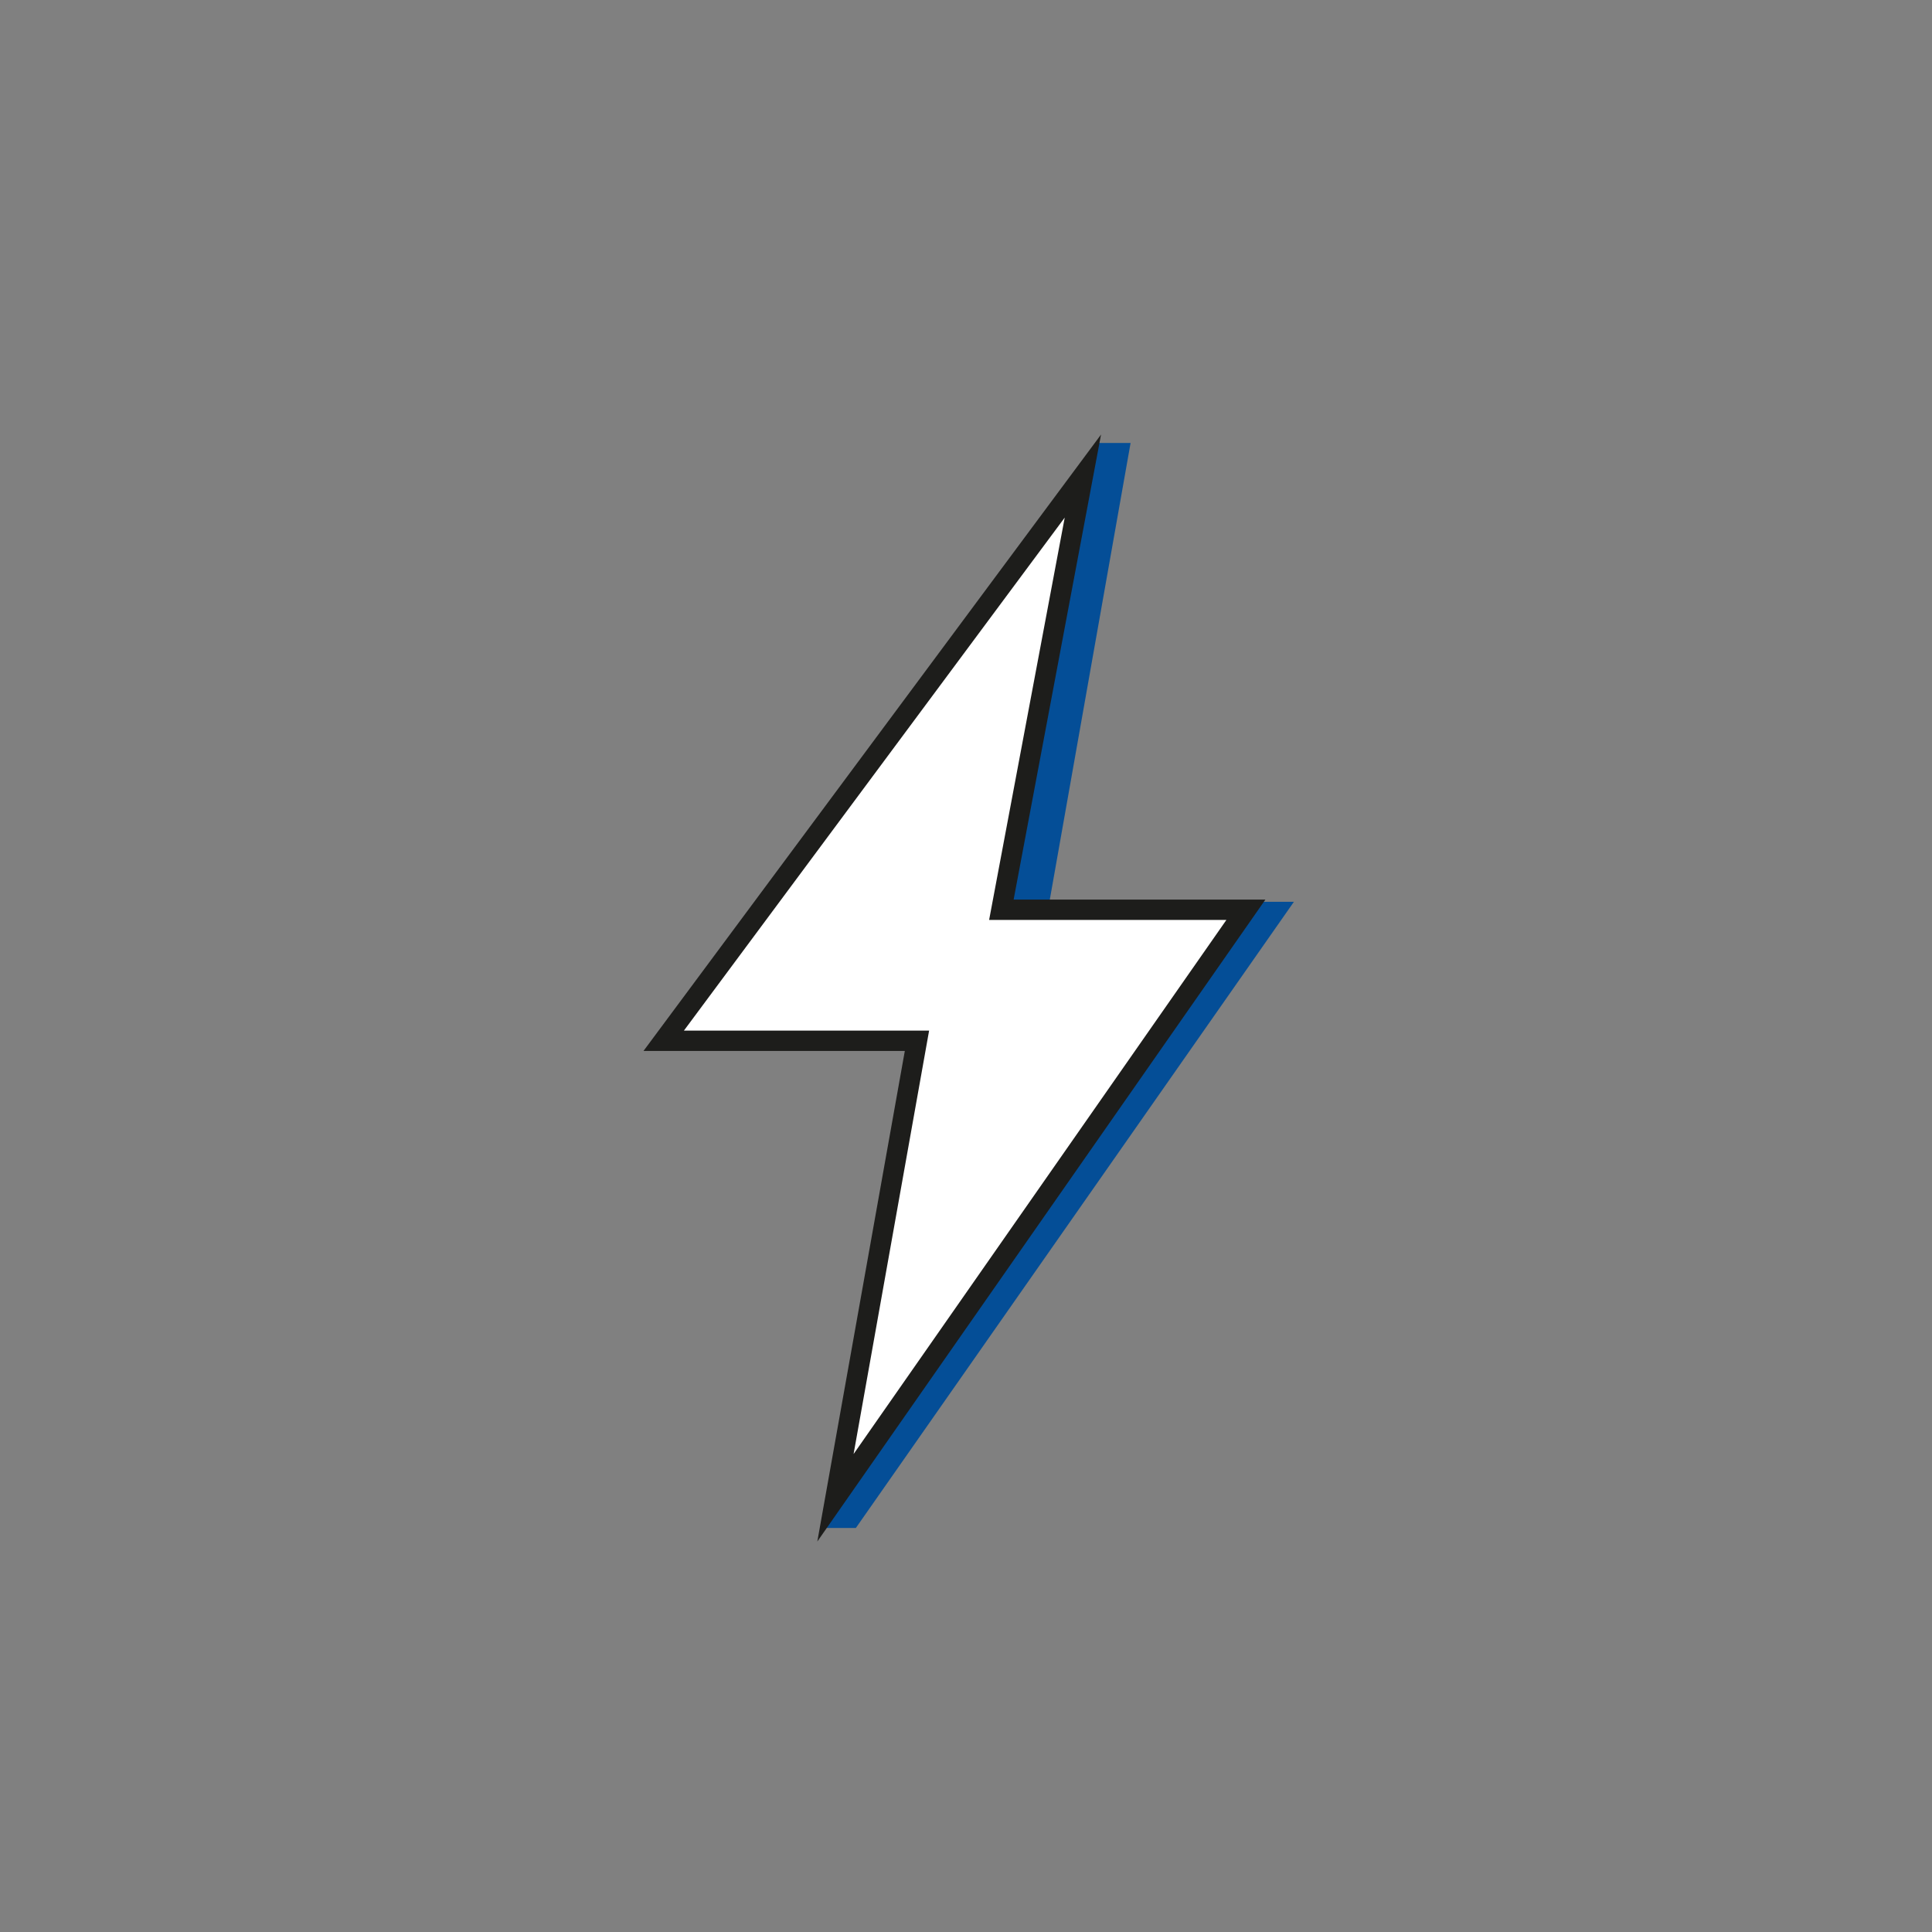
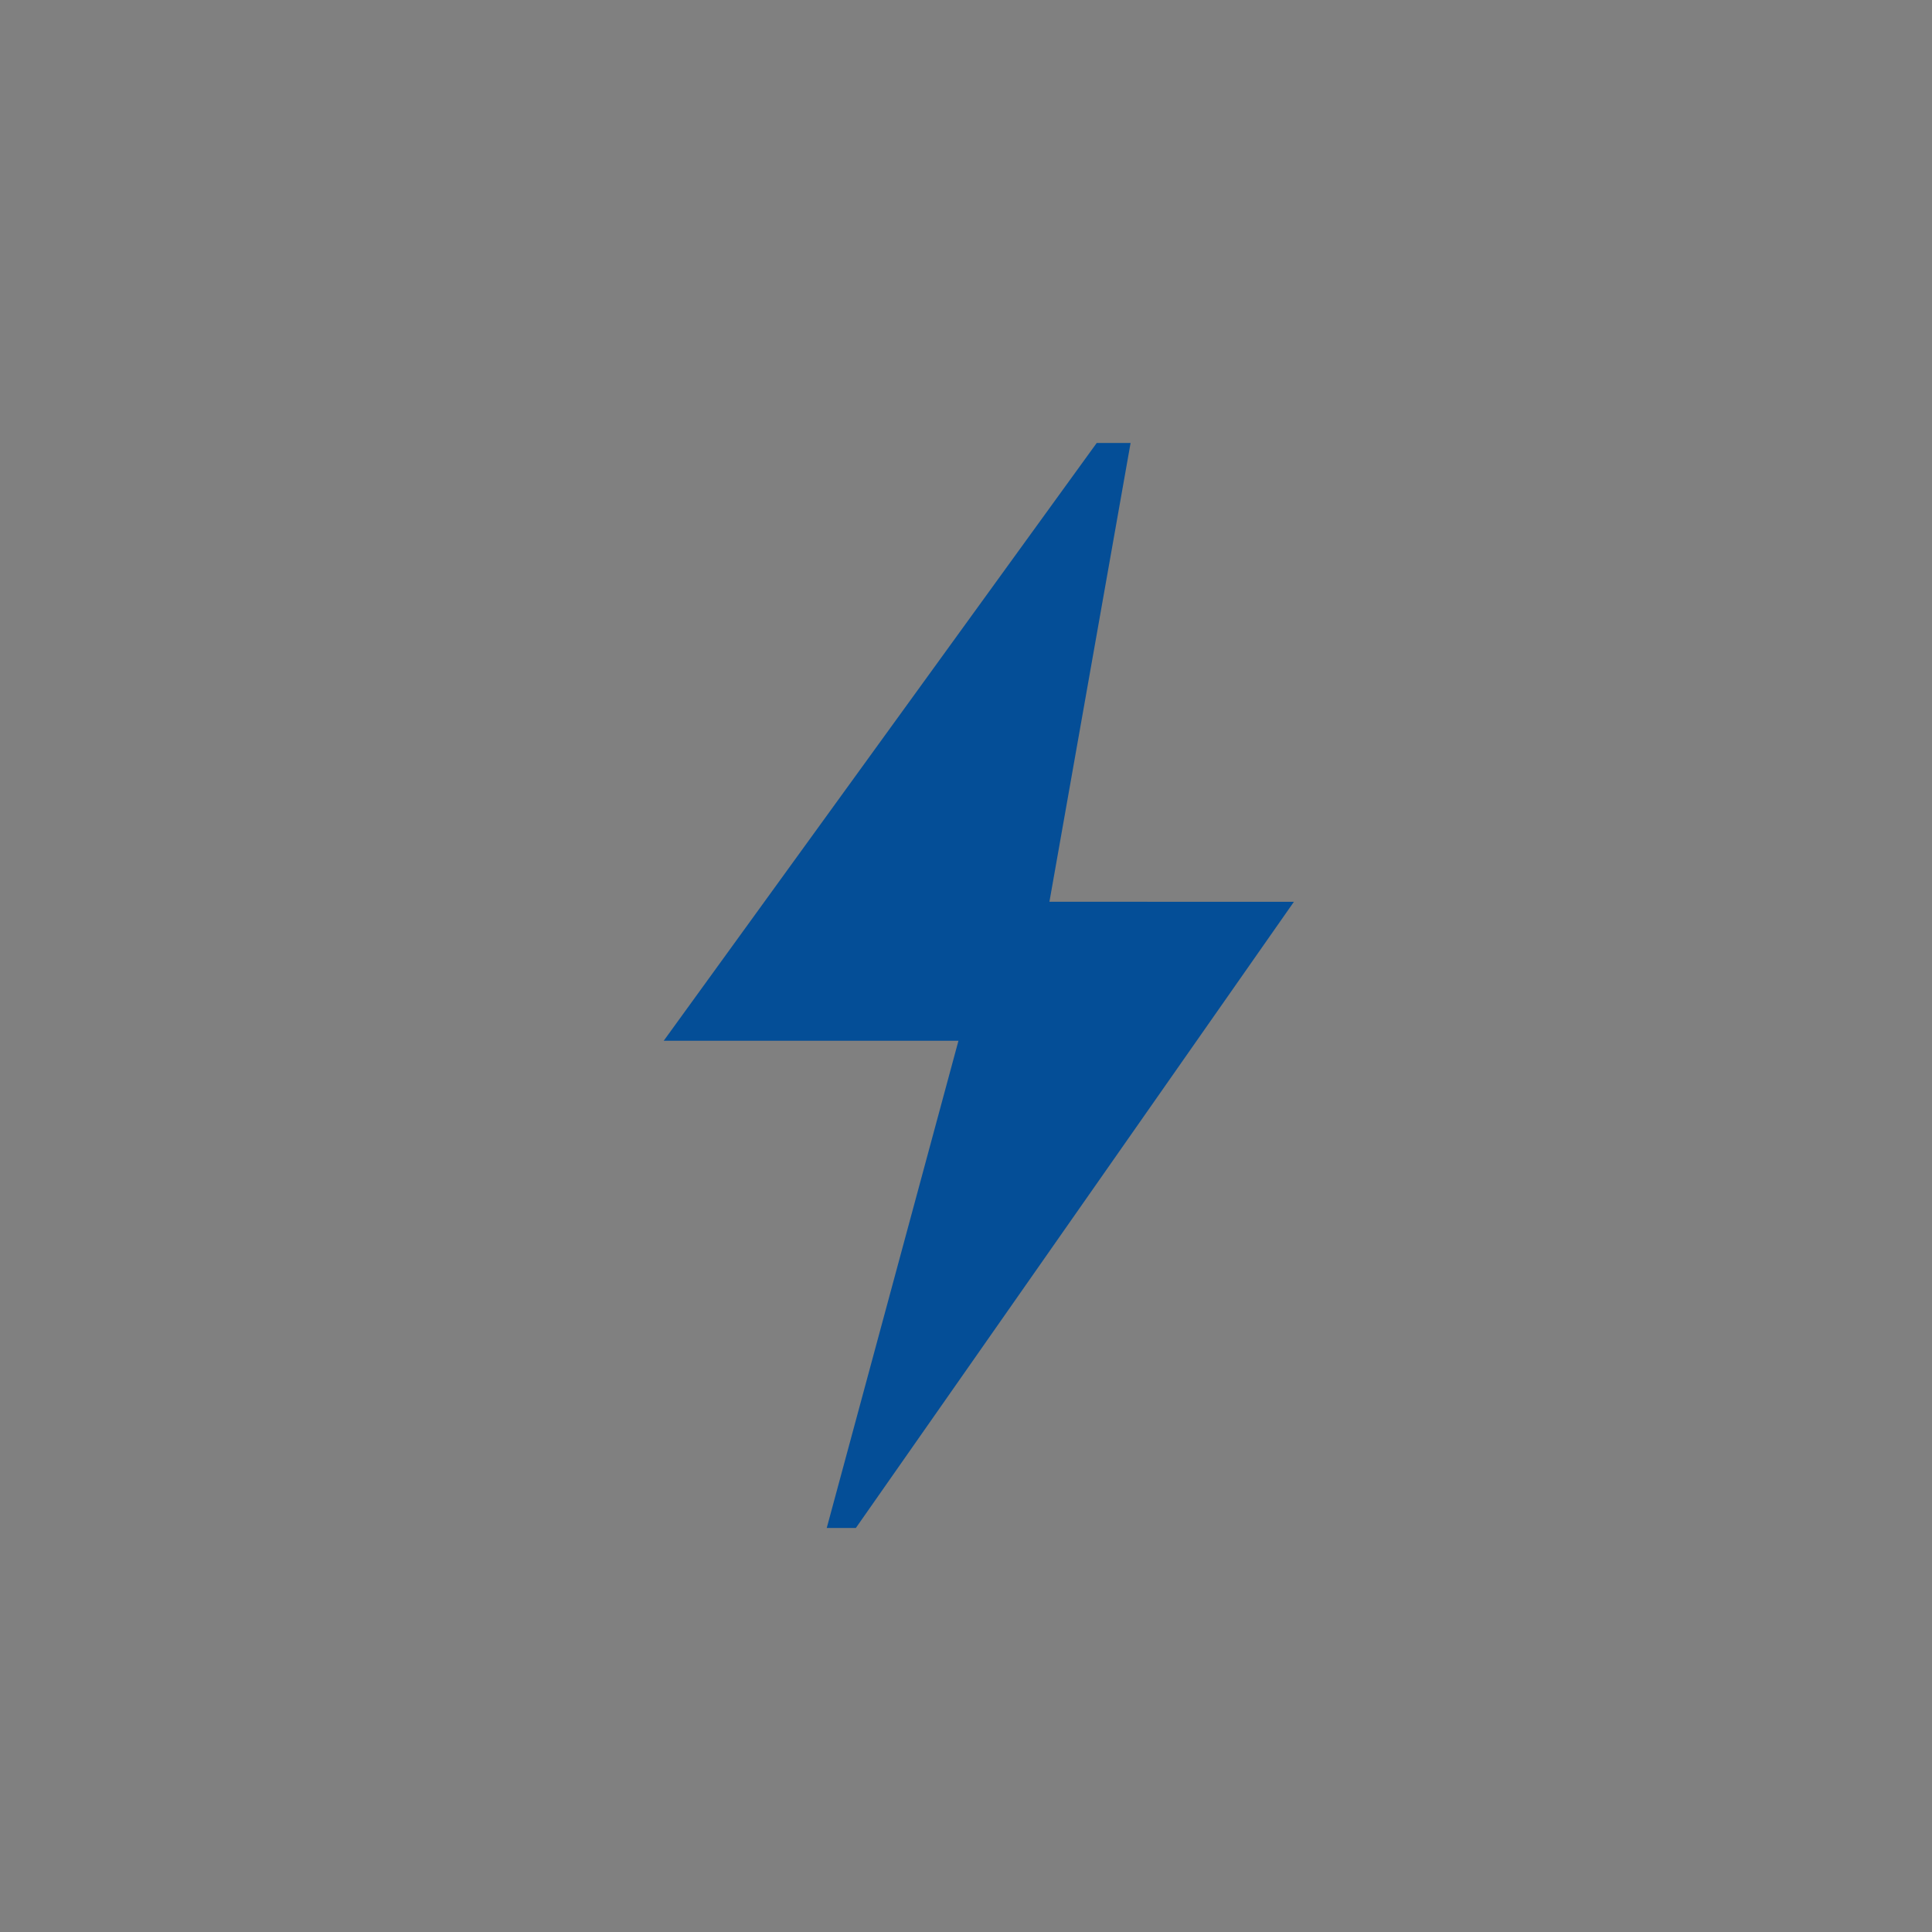
<svg xmlns="http://www.w3.org/2000/svg" width="170" height="170" fill="none">
  <rect width="100%" height="100%" fill="#808080" stroke="none" />
  <path d="M99.483 38.978h-2.981l-38.1 52.6h25.934l-11.59 42.871h2.562l38.547-55.1H92.34l7.142-40.371z" fill="#044E97" />
-   <path d="M95.285 41.89L58.402 91.578h22.284l-7.172 40.212 36.115-51.738H88.114l7.171-38.164z" fill="#fff" />
-   <path d="M71.917 135.641l7.7-43.167H56.623l40.26-54.239-7.692 40.922h22.153l-39.427 56.484zM60.18 90.684h21.574l-6.645 37.257 32.803-46.993H87.034l6.653-35.405-33.507 45.14z" fill="#1D1D1B" />
</svg>